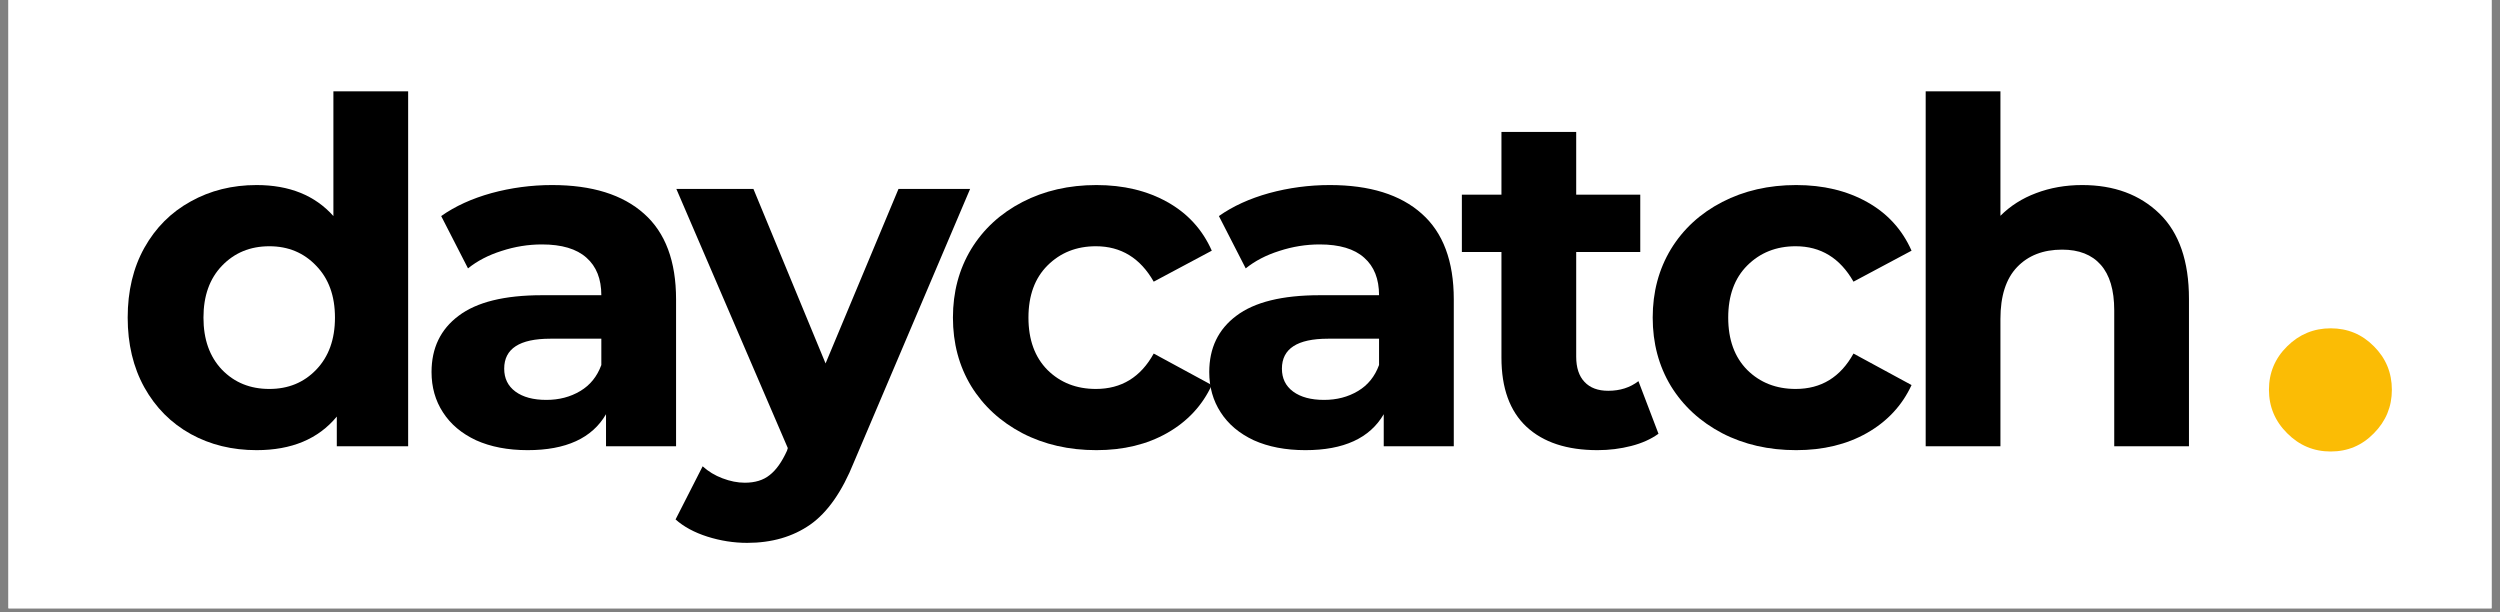
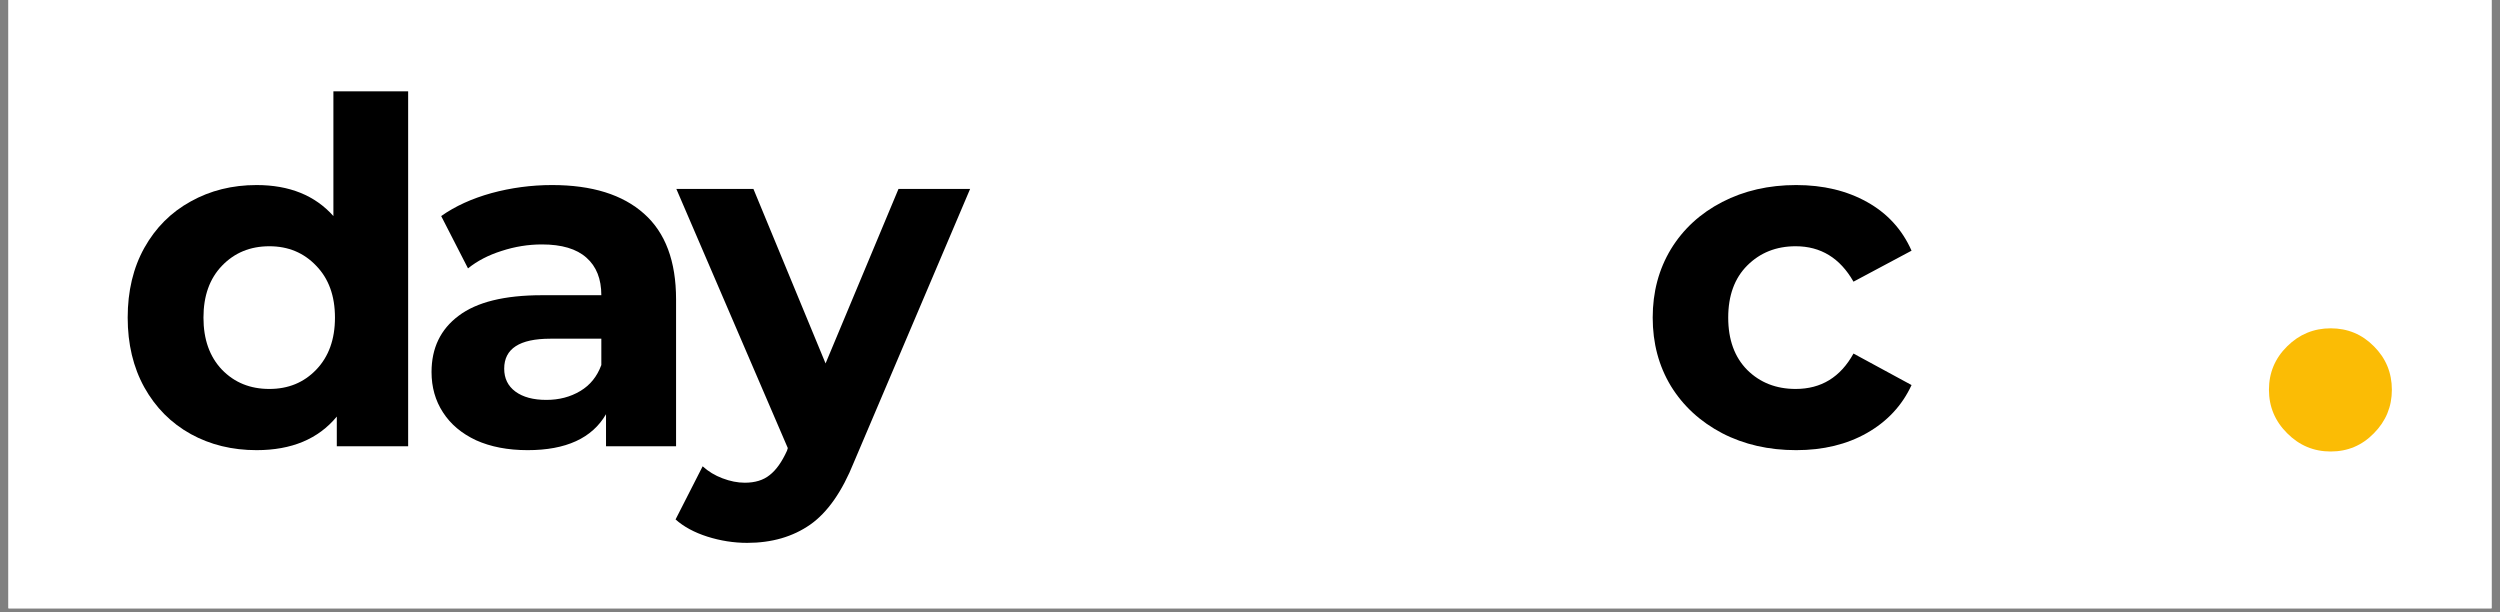
<svg xmlns="http://www.w3.org/2000/svg" width="200" zoomAndPan="magnify" viewBox="0 0 150 36.75" height="49" preserveAspectRatio="xMidYMid meet" version="1.0">
  <rect x="0" y="0" width="150" height="36.75" fill="#808080" stroke="none" />
  <defs>
    <g />
    <clipPath id="b8c0e72198">
-       <path d="M 0.508 0 L 149.492 0 L 149.492 36.5 L 0.508 36.5 Z M 0.508 0 " clip-rule="nonzero" />
+       <path d="M 0.508 0 L 149.492 0 L 149.492 36.5 L 0.508 36.5 M 0.508 0 " clip-rule="nonzero" />
    </clipPath>
  </defs>
  <g clip-path="url(#b8c0e72198)">
    <path fill="#ffffff" d="M 0.508 0 L 149.492 0 L 149.492 36.5 L 0.508 36.5 Z M 0.508 0 " fill-opacity="1" fill-rule="nonzero" />
    <path fill="#ffffff" d="M 0.508 0 L 149.492 0 L 149.492 36.5 L 0.508 36.5 Z M 0.508 0 " fill-opacity="1" fill-rule="nonzero" />
  </g>
  <g fill="#000000" fill-opacity="1">
    <g transform="translate(6.692, 26.775)">
      <g>
        <path d="M 17.797 -21.297 L 17.797 0 L 13.516 0 L 13.516 -1.781 C 12.41 -0.438 10.805 0.234 8.703 0.234 C 7.242 0.234 5.926 -0.086 4.75 -0.734 C 3.57 -1.391 2.645 -2.32 1.969 -3.531 C 1.301 -4.738 0.969 -6.133 0.969 -7.719 C 0.969 -9.312 1.301 -10.707 1.969 -11.906 C 2.645 -13.113 3.57 -14.039 4.75 -14.688 C 5.926 -15.344 7.242 -15.672 8.703 -15.672 C 10.672 -15.672 12.207 -15.051 13.312 -13.812 L 13.312 -21.297 Z M 9.469 -3.438 C 10.602 -3.438 11.539 -3.82 12.281 -4.594 C 13.031 -5.375 13.406 -6.414 13.406 -7.719 C 13.406 -9.02 13.031 -10.055 12.281 -10.828 C 11.539 -11.609 10.602 -12 9.469 -12 C 8.32 -12 7.375 -11.609 6.625 -10.828 C 5.883 -10.055 5.516 -9.02 5.516 -7.719 C 5.516 -6.414 5.883 -5.375 6.625 -4.594 C 7.375 -3.82 8.32 -3.438 9.469 -3.438 Z M 9.469 -3.438 " />
      </g>
    </g>
  </g>
  <g fill="#000000" fill-opacity="1">
    <g transform="translate(24.83, 26.775)">
      <g>
        <path d="M 8.297 -15.672 C 10.691 -15.672 12.531 -15.098 13.812 -13.953 C 15.094 -12.816 15.734 -11.102 15.734 -8.812 L 15.734 0 L 11.531 0 L 11.531 -1.922 C 10.695 -0.484 9.129 0.234 6.828 0.234 C 5.641 0.234 4.609 0.035 3.734 -0.359 C 2.867 -0.766 2.207 -1.32 1.75 -2.031 C 1.289 -2.738 1.062 -3.547 1.062 -4.453 C 1.062 -5.891 1.602 -7.016 2.688 -7.828 C 3.77 -8.648 5.438 -9.062 7.688 -9.062 L 11.25 -9.062 C 11.25 -10.039 10.953 -10.789 10.359 -11.312 C 9.766 -11.844 8.875 -12.109 7.688 -12.109 C 6.863 -12.109 6.055 -11.977 5.266 -11.719 C 4.473 -11.469 3.801 -11.117 3.25 -10.672 L 1.641 -13.812 C 2.484 -14.406 3.488 -14.863 4.656 -15.188 C 5.832 -15.508 7.047 -15.672 8.297 -15.672 Z M 7.953 -2.781 C 8.711 -2.781 9.391 -2.957 9.984 -3.312 C 10.578 -3.664 11 -4.188 11.25 -4.875 L 11.25 -6.453 L 8.188 -6.453 C 6.344 -6.453 5.422 -5.852 5.422 -4.656 C 5.422 -4.07 5.645 -3.613 6.094 -3.281 C 6.551 -2.945 7.172 -2.781 7.953 -2.781 Z M 7.953 -2.781 " />
      </g>
    </g>
  </g>
  <g fill="#000000" fill-opacity="1">
    <g transform="translate(40.815, 26.775)">
      <g>
        <path d="M 17.391 -15.438 L 10.422 0.953 C 9.711 2.723 8.836 3.973 7.797 4.703 C 6.754 5.43 5.492 5.797 4.016 5.797 C 3.211 5.797 2.414 5.672 1.625 5.422 C 0.844 5.172 0.207 4.828 -0.281 4.391 L 1.344 1.203 C 1.688 1.516 2.082 1.754 2.531 1.922 C 2.988 2.098 3.438 2.188 3.875 2.188 C 4.488 2.188 4.984 2.035 5.359 1.734 C 5.742 1.441 6.094 0.953 6.406 0.266 L 6.453 0.109 L -0.234 -15.438 L 4.391 -15.438 L 8.719 -4.969 L 13.094 -15.438 Z M 17.391 -15.438 " />
      </g>
    </g>
  </g>
  <g fill="#000000" fill-opacity="1">
    <g transform="translate(56.254, 26.775)">
      <g>
-         <path d="M 9.531 0.234 C 7.883 0.234 6.406 -0.102 5.094 -0.781 C 3.781 -1.469 2.754 -2.41 2.016 -3.609 C 1.285 -4.816 0.922 -6.188 0.922 -7.719 C 0.922 -9.25 1.285 -10.617 2.016 -11.828 C 2.754 -13.035 3.781 -13.977 5.094 -14.656 C 6.406 -15.332 7.883 -15.672 9.531 -15.672 C 11.156 -15.672 12.57 -15.332 13.781 -14.656 C 15 -13.977 15.891 -13.004 16.453 -11.734 L 12.969 -9.875 C 12.164 -11.289 11.008 -12 9.5 -12 C 8.332 -12 7.363 -11.613 6.594 -10.844 C 5.832 -10.082 5.453 -9.039 5.453 -7.719 C 5.453 -6.395 5.832 -5.348 6.594 -4.578 C 7.363 -3.816 8.332 -3.438 9.5 -3.438 C 11.031 -3.438 12.188 -4.145 12.969 -5.562 L 16.453 -3.672 C 15.891 -2.453 15 -1.492 13.781 -0.797 C 12.57 -0.109 11.156 0.234 9.531 0.234 Z M 9.531 0.234 " />
-       </g>
+         </g>
    </g>
  </g>
  <g fill="#000000" fill-opacity="1">
    <g transform="translate(71.493, 26.775)">
      <g>
-         <path d="M 8.297 -15.672 C 10.691 -15.672 12.531 -15.098 13.812 -13.953 C 15.094 -12.816 15.734 -11.102 15.734 -8.812 L 15.734 0 L 11.531 0 L 11.531 -1.922 C 10.695 -0.484 9.129 0.234 6.828 0.234 C 5.641 0.234 4.609 0.035 3.734 -0.359 C 2.867 -0.766 2.207 -1.32 1.75 -2.031 C 1.289 -2.738 1.062 -3.547 1.062 -4.453 C 1.062 -5.891 1.602 -7.016 2.688 -7.828 C 3.77 -8.648 5.438 -9.062 7.688 -9.062 L 11.25 -9.062 C 11.25 -10.039 10.953 -10.789 10.359 -11.312 C 9.766 -11.844 8.875 -12.109 7.688 -12.109 C 6.863 -12.109 6.055 -11.977 5.266 -11.719 C 4.473 -11.469 3.801 -11.117 3.25 -10.672 L 1.641 -13.812 C 2.484 -14.406 3.488 -14.863 4.656 -15.188 C 5.832 -15.508 7.047 -15.672 8.297 -15.672 Z M 7.953 -2.781 C 8.711 -2.781 9.391 -2.957 9.984 -3.312 C 10.578 -3.664 11 -4.188 11.25 -4.875 L 11.25 -6.453 L 8.188 -6.453 C 6.344 -6.453 5.422 -5.852 5.422 -4.656 C 5.422 -4.07 5.645 -3.613 6.094 -3.281 C 6.551 -2.945 7.172 -2.781 7.953 -2.781 Z M 7.953 -2.781 " />
-       </g>
+         </g>
    </g>
  </g>
  <g fill="#000000" fill-opacity="1">
    <g transform="translate(87.478, 26.775)">
      <g>
-         <path d="M 12.031 -0.75 C 11.582 -0.426 11.035 -0.18 10.391 -0.016 C 9.754 0.148 9.082 0.234 8.375 0.234 C 6.539 0.234 5.117 -0.234 4.109 -1.172 C 3.109 -2.109 2.609 -3.488 2.609 -5.312 L 2.609 -11.656 L 0.234 -11.656 L 0.234 -15.094 L 2.609 -15.094 L 2.609 -18.859 L 7.094 -18.859 L 7.094 -15.094 L 10.938 -15.094 L 10.938 -11.656 L 7.094 -11.656 L 7.094 -5.375 C 7.094 -4.719 7.258 -4.211 7.594 -3.859 C 7.926 -3.504 8.398 -3.328 9.016 -3.328 C 9.723 -3.328 10.328 -3.52 10.828 -3.906 Z M 12.031 -0.75 " />
-       </g>
+         </g>
    </g>
  </g>
  <g fill="#000000" fill-opacity="1">
    <g transform="translate(98.24, 26.775)">
      <g>
        <path d="M 9.531 0.234 C 7.883 0.234 6.406 -0.102 5.094 -0.781 C 3.781 -1.469 2.754 -2.41 2.016 -3.609 C 1.285 -4.816 0.922 -6.188 0.922 -7.719 C 0.922 -9.25 1.285 -10.617 2.016 -11.828 C 2.754 -13.035 3.781 -13.977 5.094 -14.656 C 6.406 -15.332 7.883 -15.672 9.531 -15.672 C 11.156 -15.672 12.57 -15.332 13.781 -14.656 C 15 -13.977 15.891 -13.004 16.453 -11.734 L 12.969 -9.875 C 12.164 -11.289 11.008 -12 9.5 -12 C 8.332 -12 7.363 -11.613 6.594 -10.844 C 5.832 -10.082 5.453 -9.039 5.453 -7.719 C 5.453 -6.395 5.832 -5.348 6.594 -4.578 C 7.363 -3.816 8.332 -3.438 9.5 -3.438 C 11.031 -3.438 12.188 -4.145 12.969 -5.562 L 16.453 -3.672 C 15.891 -2.453 15 -1.492 13.781 -0.797 C 12.57 -0.109 11.156 0.234 9.531 0.234 Z M 9.531 0.234 " />
      </g>
    </g>
  </g>
  <g fill="#000000" fill-opacity="1">
    <g transform="translate(113.479, 26.775)">
      <g>
-         <path d="M 11.453 -15.672 C 13.367 -15.672 14.914 -15.098 16.094 -13.953 C 17.27 -12.805 17.859 -11.102 17.859 -8.844 L 17.859 0 L 13.375 0 L 13.375 -8.156 C 13.375 -9.375 13.102 -10.285 12.562 -10.891 C 12.031 -11.492 11.258 -11.797 10.25 -11.797 C 9.113 -11.797 8.211 -11.445 7.547 -10.75 C 6.879 -10.051 6.547 -9.016 6.547 -7.641 L 6.547 0 L 2.062 0 L 2.062 -21.297 L 6.547 -21.297 L 6.547 -13.828 C 7.141 -14.422 7.852 -14.875 8.688 -15.188 C 9.531 -15.508 10.453 -15.672 11.453 -15.672 Z M 11.453 -15.672 " />
-       </g>
+         </g>
    </g>
  </g>
  <g fill="#fbbc05" fill-opacity="1">
    <g transform="translate(135.465, 27.09)">
      <g>
        <path d="M 1.766 -6.312 C 2.492 -7.031 3.363 -7.391 4.375 -7.391 C 5.395 -7.391 6.258 -7.031 6.969 -6.312 C 7.688 -5.594 8.047 -4.723 8.047 -3.703 C 8.047 -2.691 7.688 -1.82 6.969 -1.094 C 6.258 -0.363 5.395 0 4.375 0 C 3.363 0 2.492 -0.363 1.766 -1.094 C 1.035 -1.82 0.672 -2.691 0.672 -3.703 C 0.672 -4.723 1.035 -5.594 1.766 -6.312 Z M 1.766 -6.312 " />
      </g>
    </g>
  </g>
</svg>